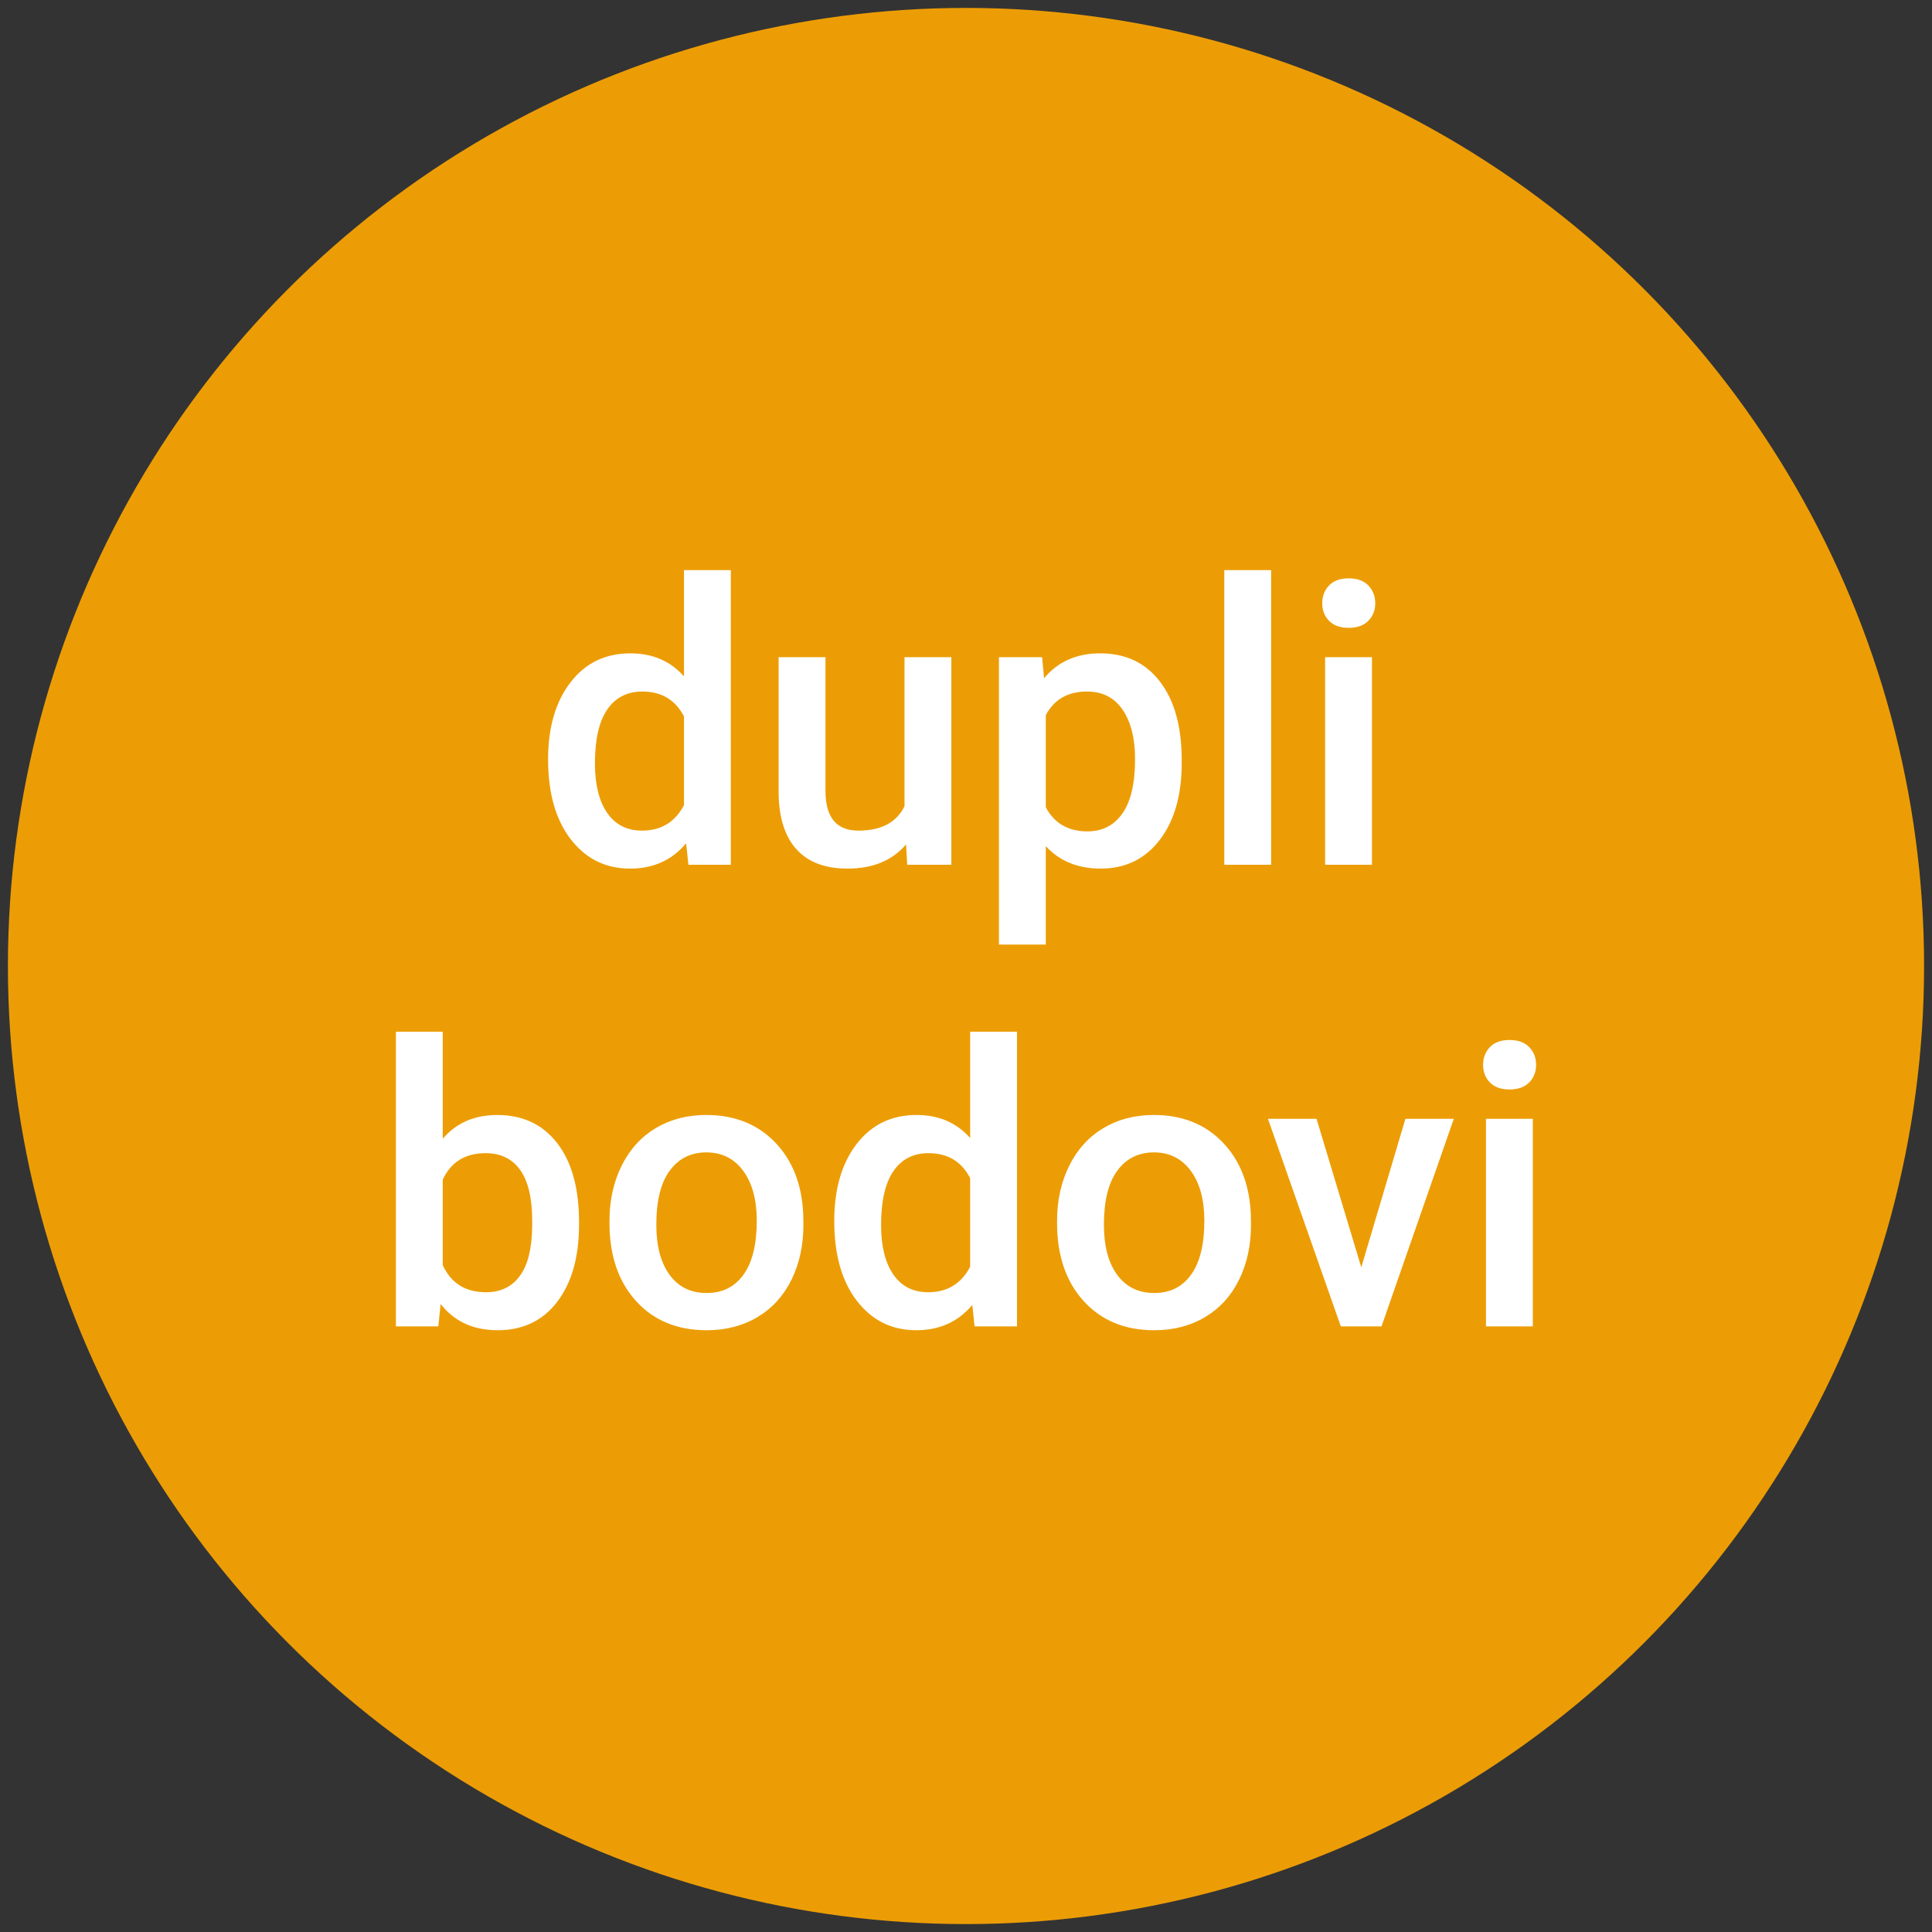
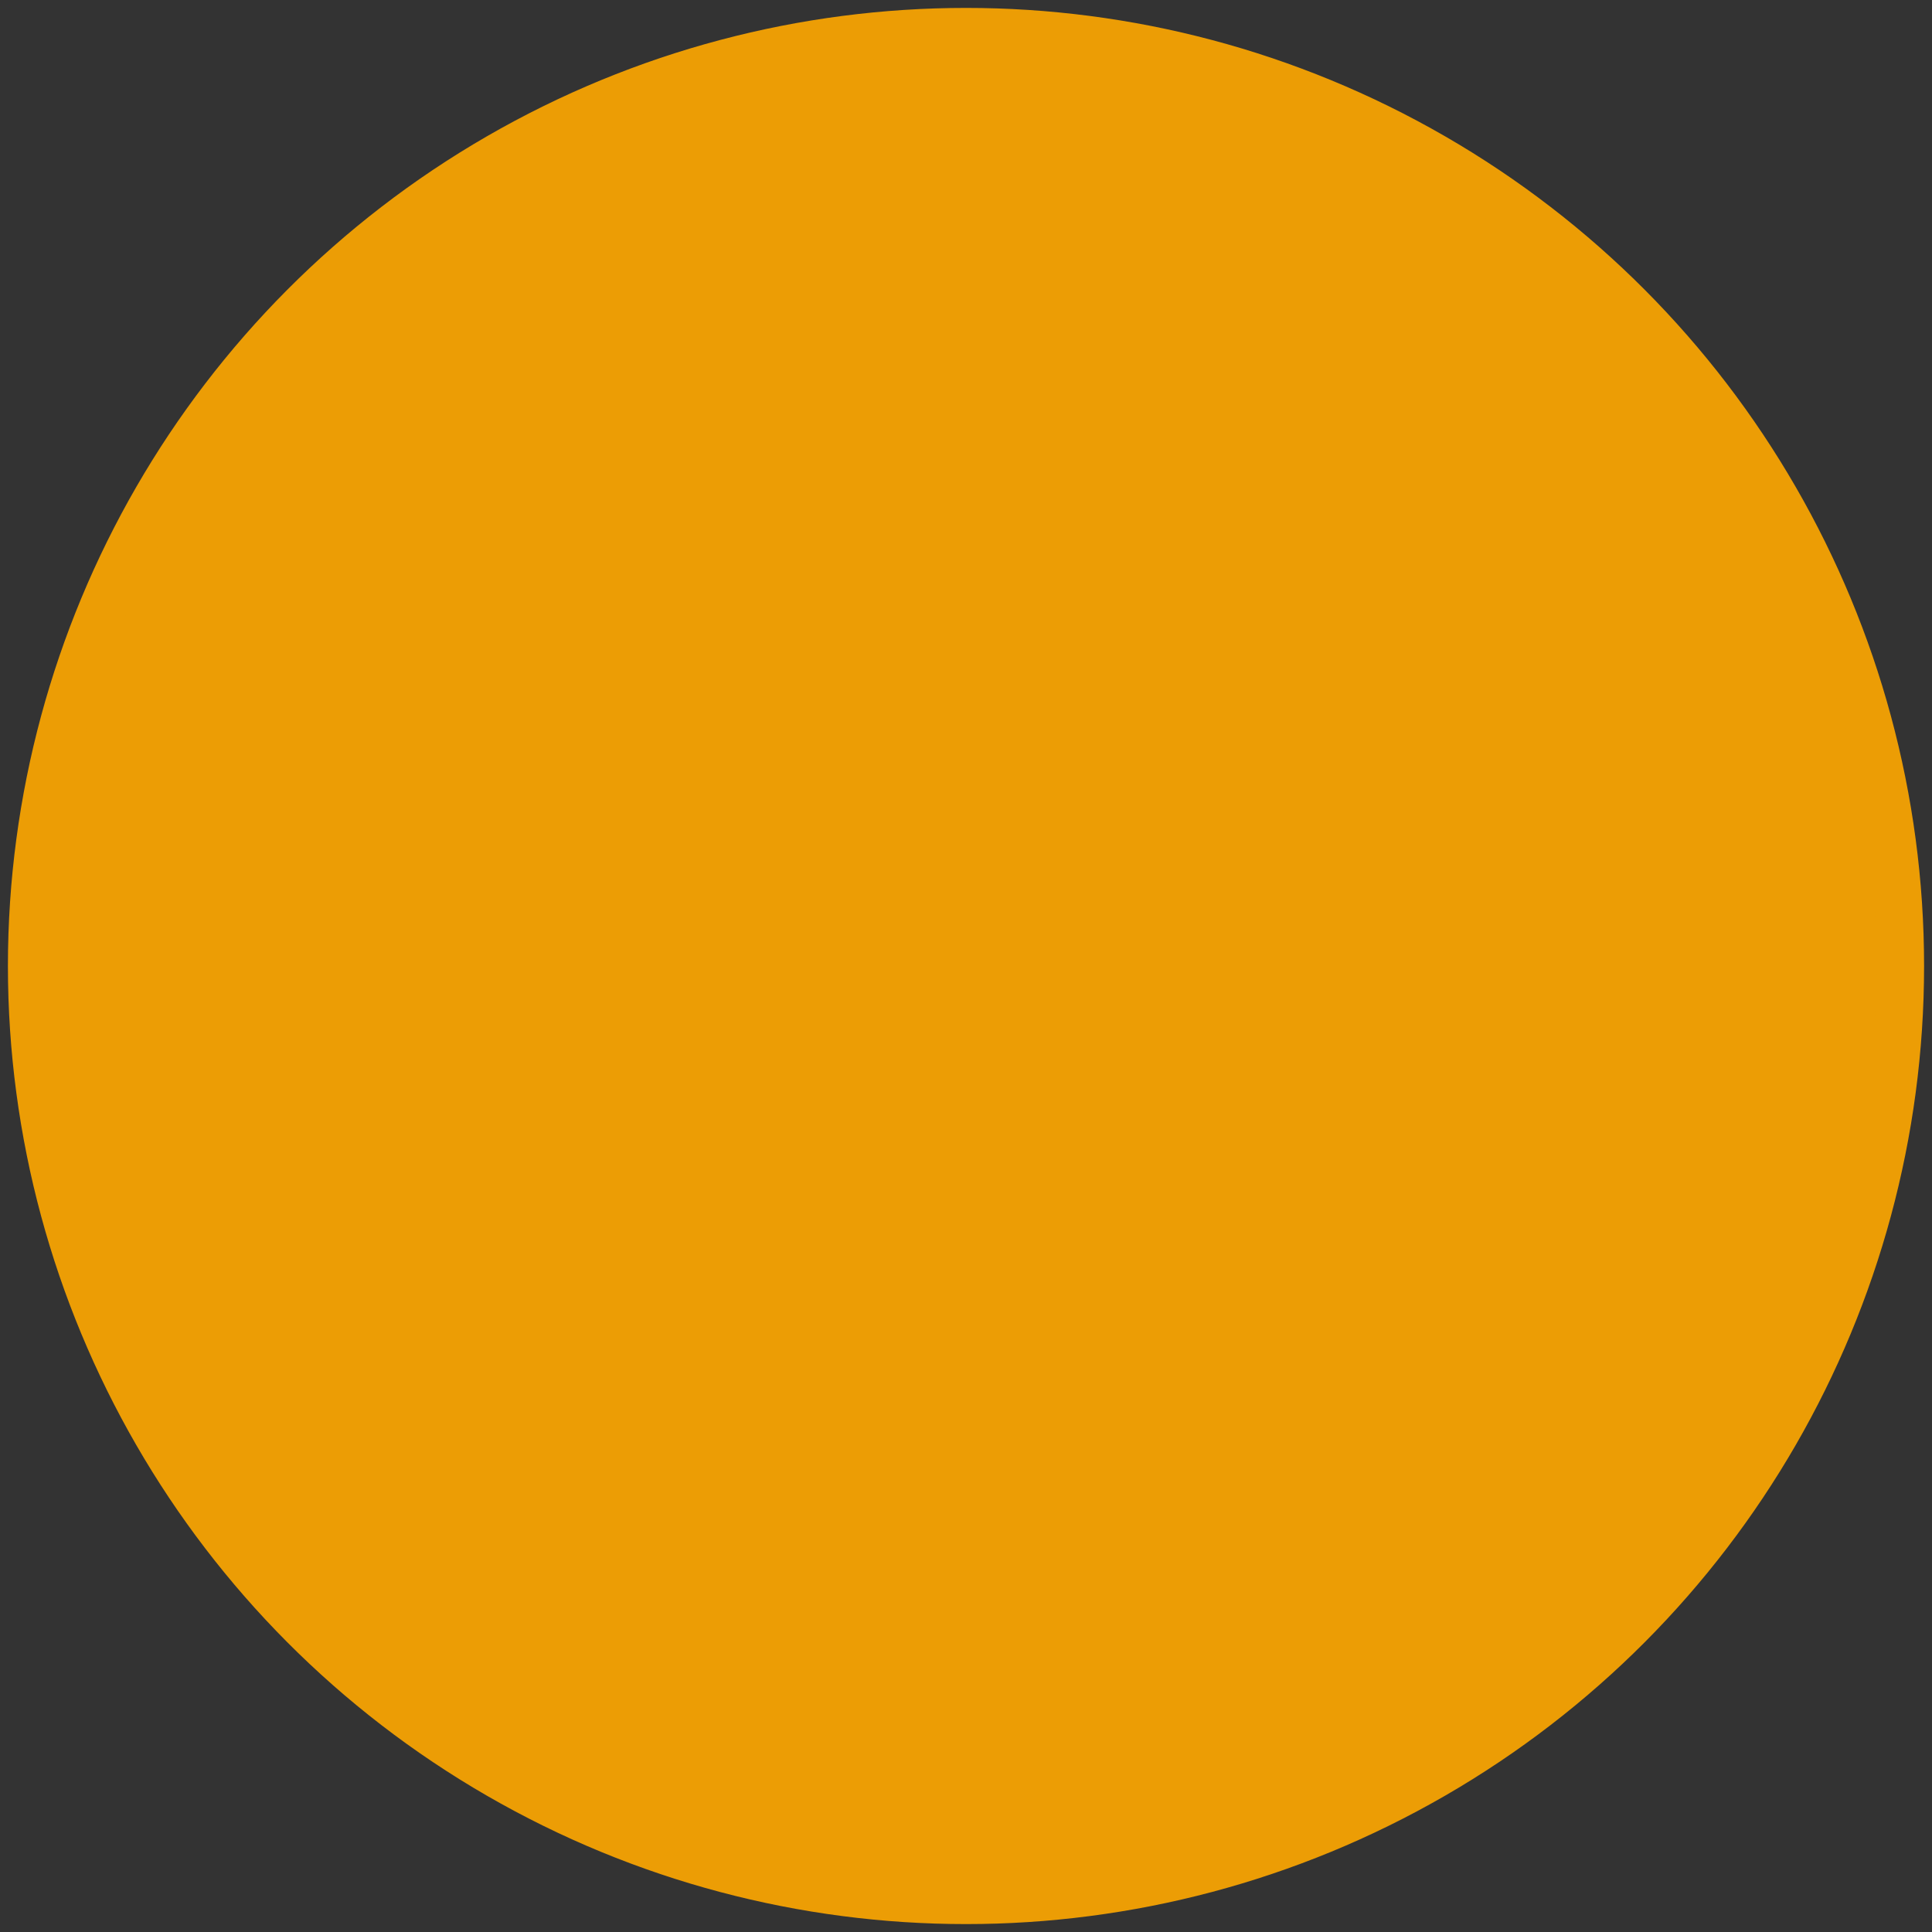
<svg xmlns="http://www.w3.org/2000/svg" width="122" height="122" viewBox="0 0 122 122">
  <rect x="0" y="0" width="122" height="122" fill="#333333" stroke="none" />
  <g fill="none" fill-rule="evenodd" transform="translate(2 2)">
    <circle cx="59" cy="59" r="59" fill="#EC9D05" stroke="#EC9D05" stroke-width="3" />
-     <path fill="#FFF" fill-rule="nonzero" d="M37.783 52.85c1.477 0 2.658-.534 3.543-1.6l.146 1.357h2.678V34h-2.958v6.711c-.86-.969-1.988-1.454-3.384-1.454-1.583 0-2.845.612-3.786 1.836-.941 1.223-1.412 2.844-1.412 4.863 0 2.124.477 3.804 1.43 5.04.954 1.235 2.202 1.853 3.743 1.853zm.755-2.4c-.95 0-1.682-.373-2.197-1.12-.515-.747-.773-1.787-.773-3.12 0-1.517.26-2.654.78-3.41.518-.754 1.257-1.132 2.214-1.132 1.21 0 2.086.525 2.63 1.575v5.596c-.56 1.075-1.445 1.612-2.654 1.612zm12.976 2.4c1.599 0 2.832-.51 3.7-1.527l.073 1.284h2.788V39.5h-2.958v9.412c-.503 1.026-1.473 1.539-2.91 1.539-1.387 0-2.08-.832-2.08-2.496V39.5h-2.959v8.492c0 1.574.368 2.778 1.102 3.61.734.831 1.816 1.247 3.244 1.247zm12.525 4.796v-6.214c.869.945 2.025 1.417 3.47 1.417 1.558 0 2.8-.603 3.724-1.81.925-1.208 1.388-2.825 1.388-4.852v-.182c0-2.116-.457-3.77-1.37-4.96-.912-1.192-2.172-1.788-3.779-1.788-1.493 0-2.674.525-3.542 1.575l-.122-1.332h-2.727v18.146h2.958zm2.63-7.147c-1.218 0-2.094-.509-2.63-1.526v-5.815c.528-.993 1.396-1.49 2.605-1.49.974 0 1.723.384 2.246 1.15.524.768.785 1.806.785 3.114 0 1.535-.266 2.68-.797 3.434-.532.756-1.268 1.133-2.21 1.133zm11.6 2.108V34h-2.958v18.607h2.958zm4.893-14.96c.536 0 .95-.148 1.242-.443.292-.295.438-.664.438-1.108 0-.453-.146-.828-.438-1.127-.292-.299-.706-.448-1.242-.448-.535 0-.947.15-1.235.448-.288.299-.432.674-.432 1.127 0 .444.144.813.432 1.108.288.295.7.442 1.235.442zm1.473 14.96V39.5h-2.958v13.107h2.958zM29.427 82c1.599 0 2.854-.602 3.767-1.805.913-1.203 1.37-2.822 1.37-4.858v-.17c0-2.131-.459-3.79-1.376-4.978-.917-1.187-2.179-1.78-3.785-1.78-1.445 0-2.593.5-3.445 1.501v-6.76H23v18.608h2.678l.146-1.418c.86 1.107 2.061 1.66 3.603 1.66zm-.742-2.399c-1.29 0-2.2-.569-2.727-1.708v-5.402c.52-1.115 1.42-1.672 2.702-1.672.958 0 1.688.355 2.191 1.066.503.71.755 1.777.755 3.198v.376c-.016 1.389-.276 2.426-.78 3.113-.502.686-1.216 1.03-2.141 1.03zM42.622 82c1.217 0 2.29-.279 3.22-.836.929-.557 1.643-1.344 2.142-2.362.499-1.018.749-2.172.749-3.465l-.013-.69c-.089-1.882-.687-3.392-1.795-4.53-1.108-1.14-2.55-1.709-4.327-1.709-1.201 0-2.264.277-3.19.83-.925.553-1.643 1.345-2.154 2.374-.511 1.03-.767 2.187-.767 3.471v.145c0 2.052.558 3.693 1.674 4.925C39.277 81.384 40.764 82 42.622 82zm0-2.35c-.998 0-1.777-.382-2.337-1.145-.56-.763-.84-1.819-.84-3.168 0-1.518.284-2.659.852-3.422.568-.763 1.335-1.145 2.3-1.145.983 0 1.76.388 2.332 1.163.572.776.858 1.826.858 3.15 0 1.494-.278 2.629-.834 3.404-.556.775-1.333 1.163-2.331 1.163zM55.853 82c1.477 0 2.658-.533 3.543-1.599l.146 1.357h2.678V63.15h-2.958v6.71c-.86-.968-1.988-1.453-3.384-1.453-1.583 0-2.845.612-3.786 1.835-.941 1.224-1.412 2.845-1.412 4.864 0 2.124.477 3.804 1.43 5.04.954 1.235 2.202 1.853 3.743 1.853zm.755-2.399c-.95 0-1.682-.373-2.197-1.12-.515-.747-.773-1.787-.773-3.12 0-1.518.26-2.654.78-3.41.518-.755 1.257-1.132 2.214-1.132 1.21 0 2.086.525 2.63 1.575v5.596c-.56 1.074-1.445 1.611-2.654 1.611zM70.886 82c1.218 0 2.29-.279 3.22-.836.93-.557 1.643-1.344 2.142-2.362.5-1.018.749-2.172.749-3.465l-.012-.69c-.09-1.882-.688-3.392-1.796-4.53-1.107-1.14-2.55-1.709-4.327-1.709-1.201 0-2.264.277-3.19.83-.924.553-1.642 1.345-2.154 2.374-.51 1.03-.767 2.187-.767 3.471v.145c0 2.052.558 3.693 1.674 4.925C67.541 81.384 69.028 82 70.886 82zm0-2.35c-.998 0-1.777-.382-2.337-1.145-.56-.763-.84-1.819-.84-3.168 0-1.518.284-2.659.852-3.422.569-.763 1.335-1.145 2.301-1.145.982 0 1.759.388 2.331 1.163.572.776.858 1.826.858 3.15 0 1.494-.278 2.629-.834 3.404-.555.775-1.332 1.163-2.33 1.163zm14.352 2.108l4.564-13.107h-3.055l-2.787 9.376-2.824-9.376h-3.068l4.601 13.107h2.569zm8.082-14.96c.536 0 .95-.148 1.242-.443.292-.295.438-.664.438-1.108 0-.453-.146-.828-.438-1.127-.292-.299-.706-.448-1.242-.448-.535 0-.947.15-1.235.448-.288.299-.432.674-.432 1.127 0 .444.144.813.432 1.108.288.295.7.442 1.235.442zm1.473 14.96V68.65h-2.958v13.107h2.958z" />
  </g>
</svg>